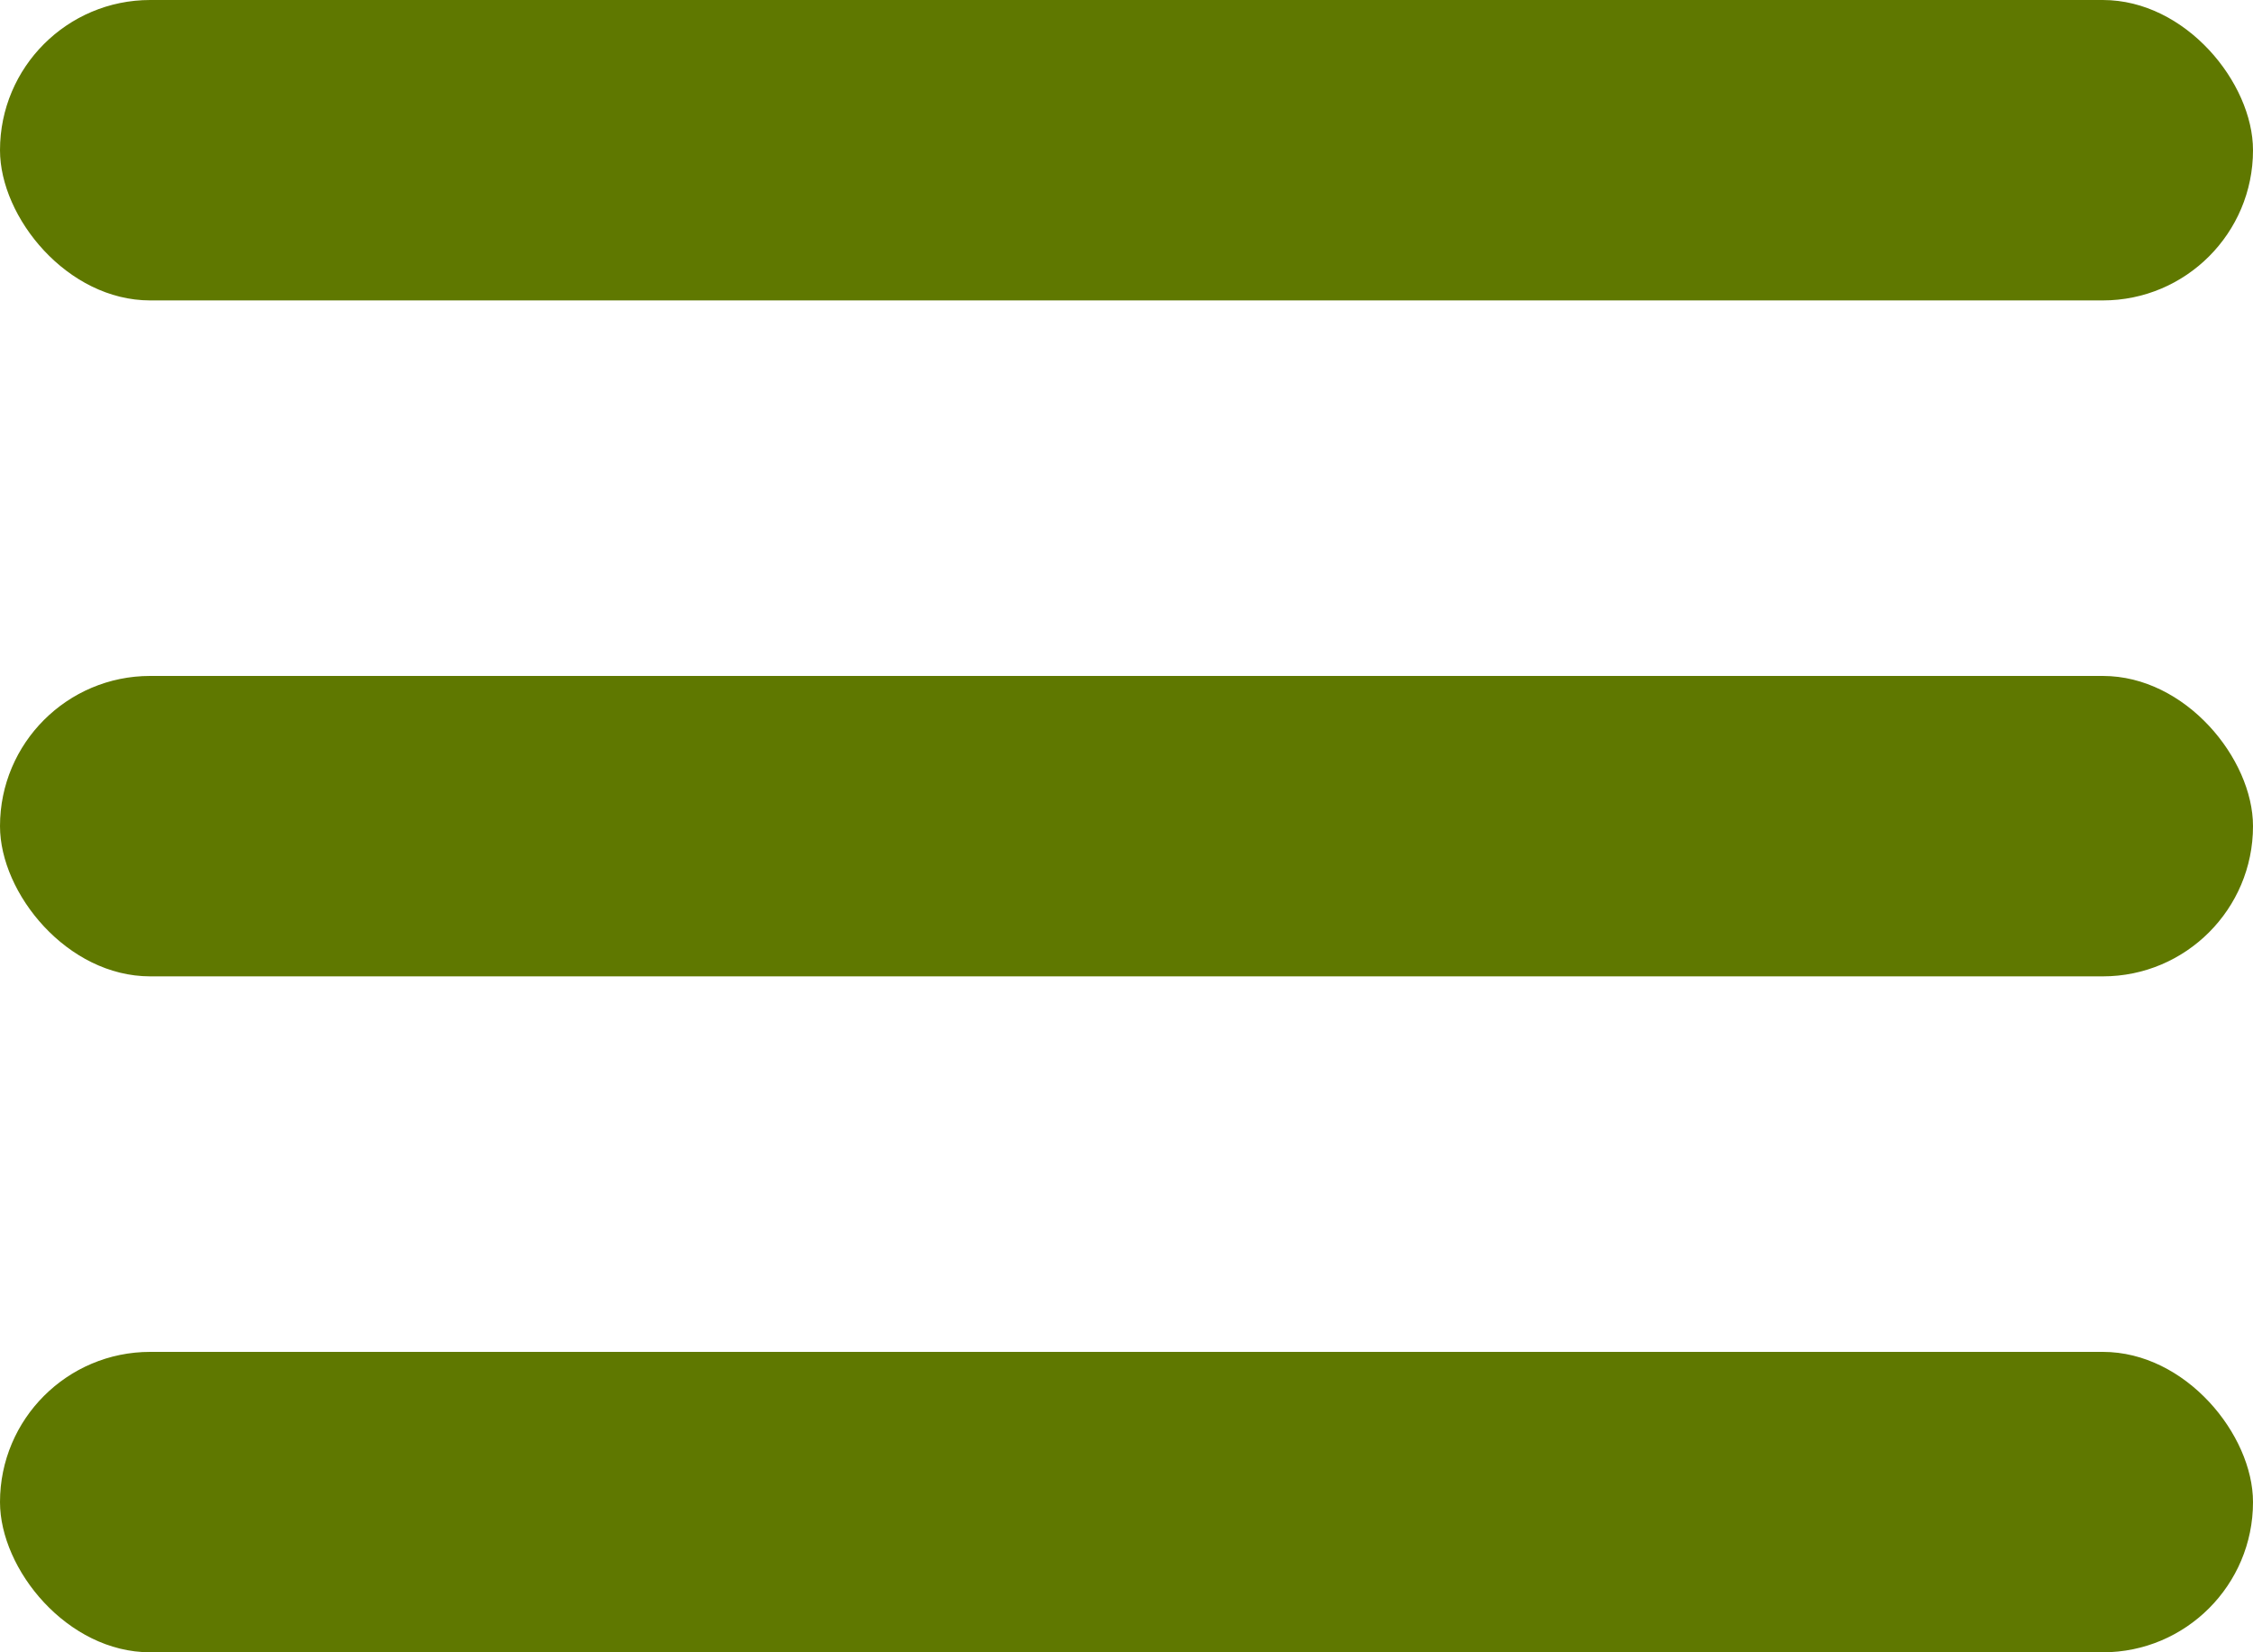
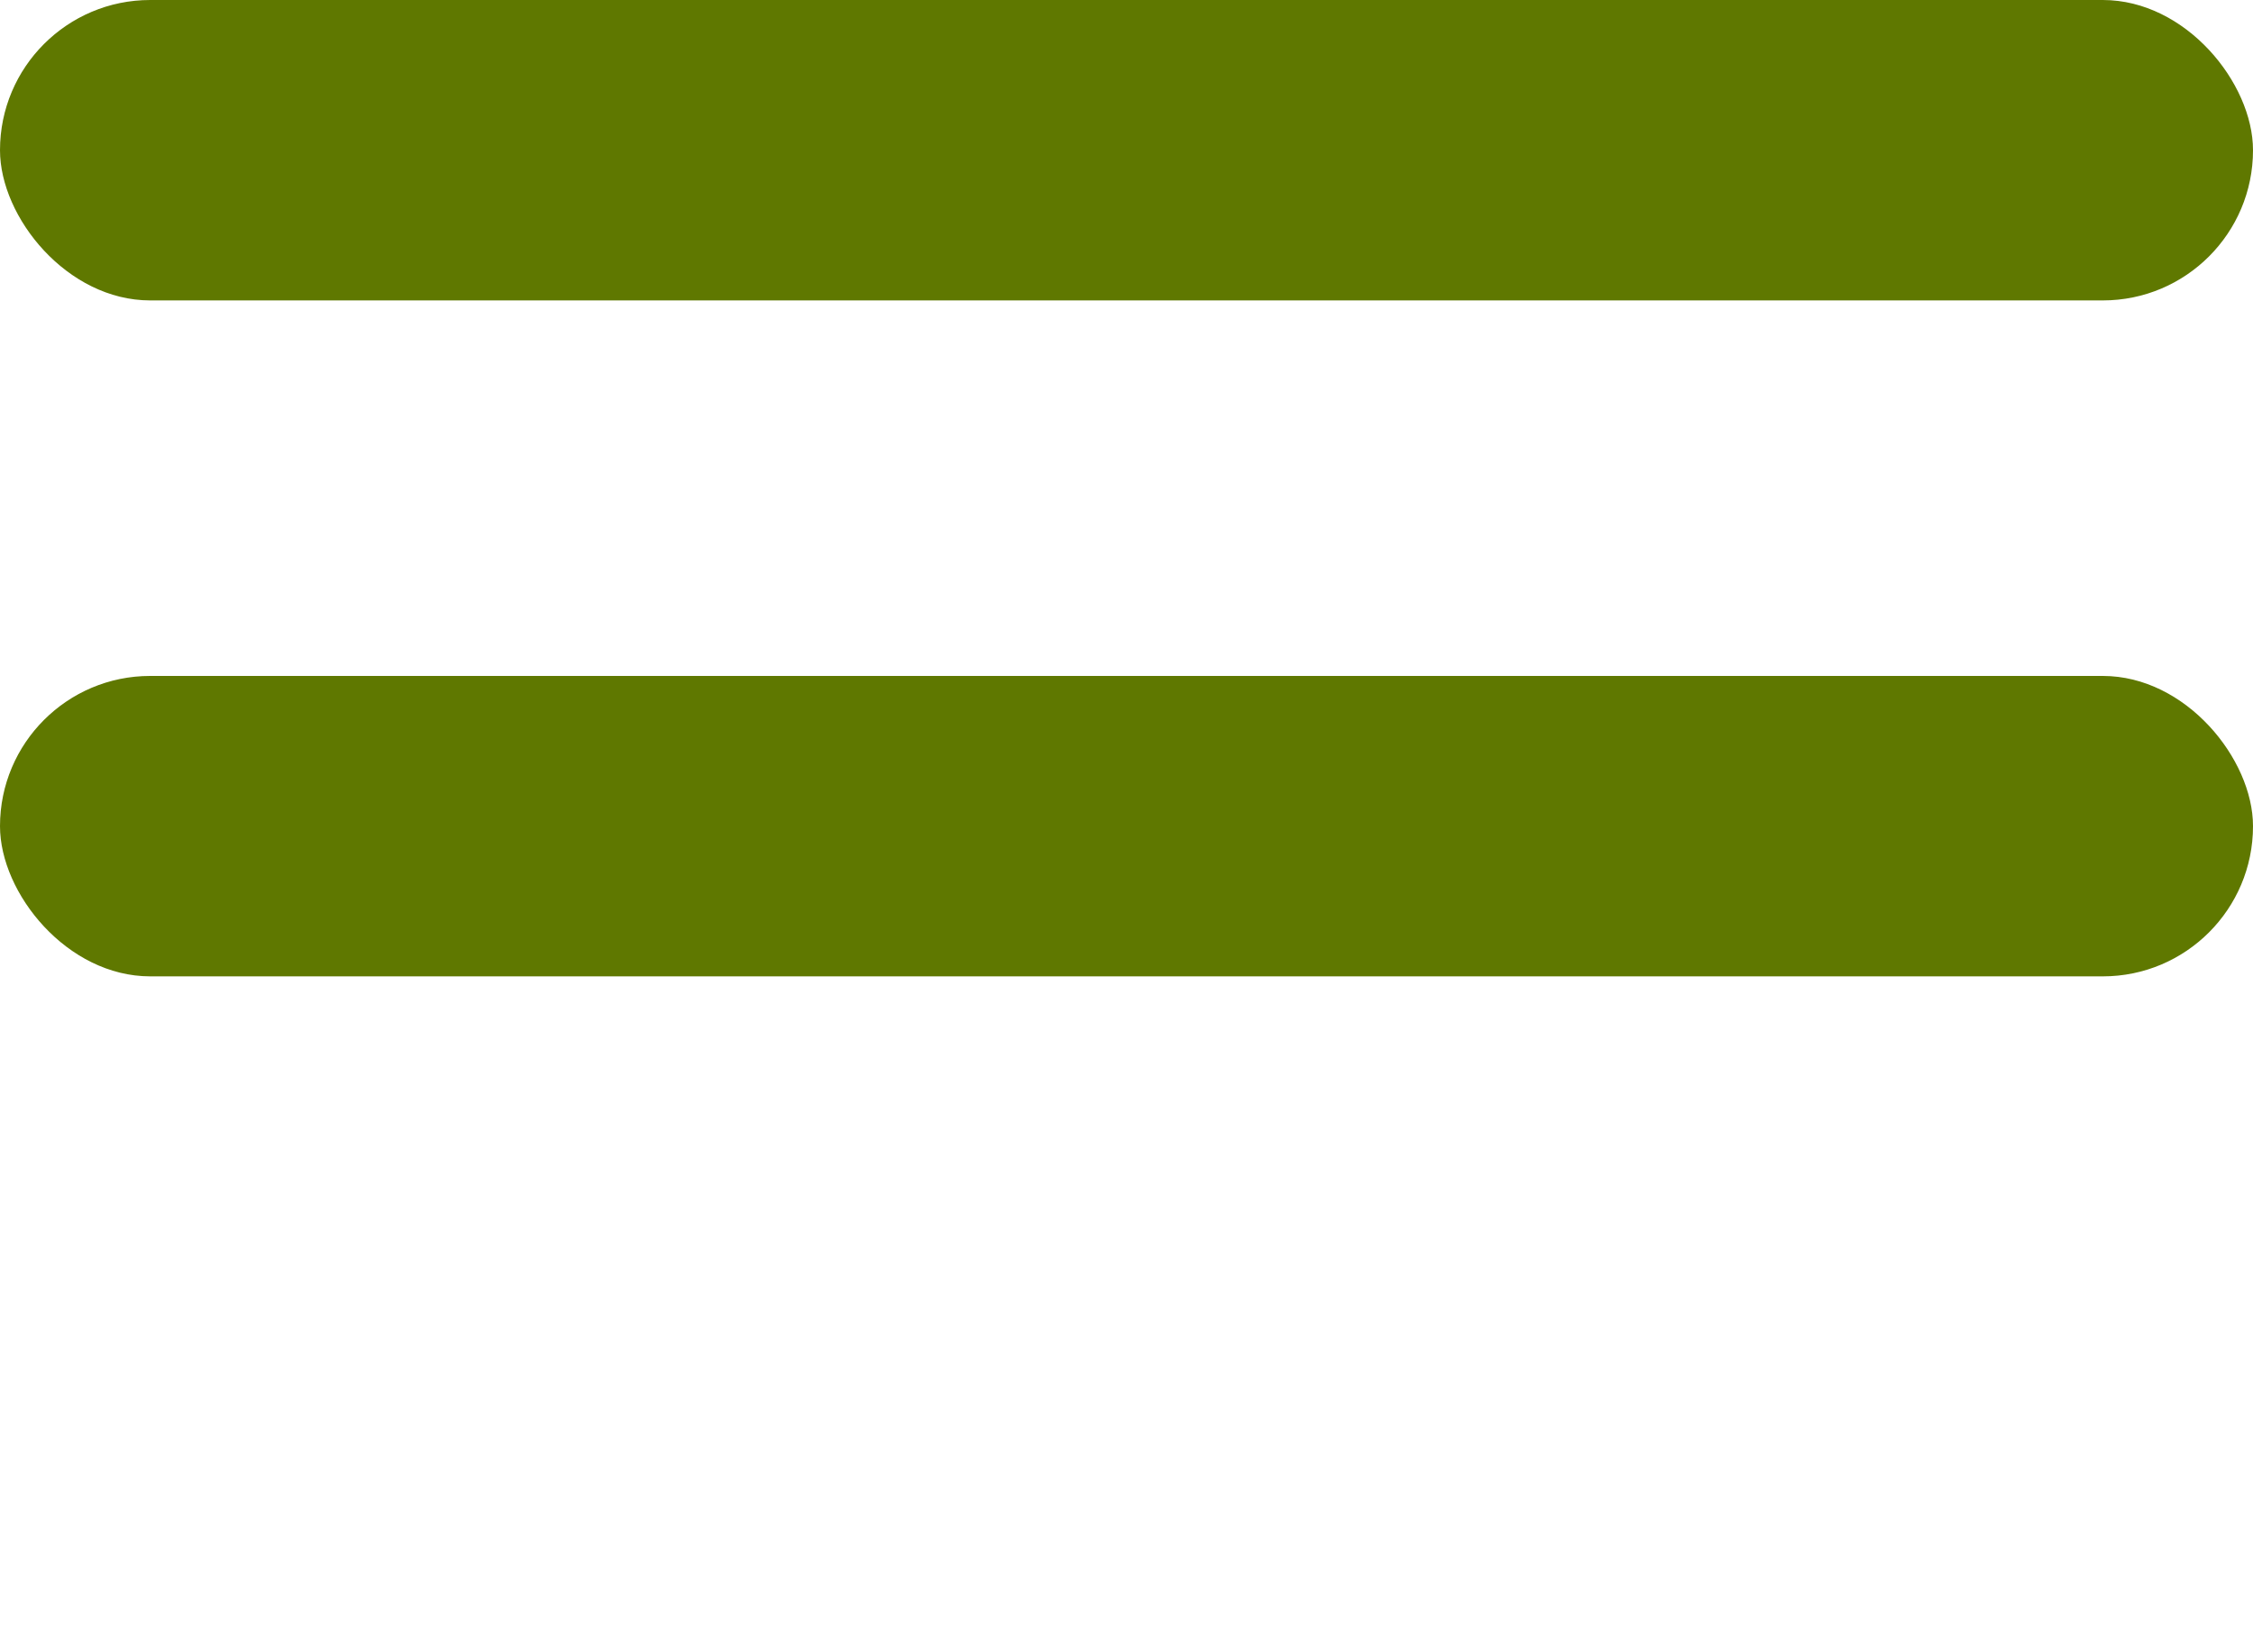
<svg xmlns="http://www.w3.org/2000/svg" width="30" height="22" viewBox="0 0 30 22">
  <g id="Grupo_28955" data-name="Grupo 28955" transform="translate(-324 -89)">
    <g id="Grupo_28954" data-name="Grupo 28954" transform="translate(3)">
      <rect id="Retângulo_155926" data-name="Retângulo 155926" width="30" height="4" rx="2" transform="translate(321 89)" fill="#5f7800" />
      <rect id="Retângulo_155928" data-name="Retângulo 155928" width="30" height="4" rx="2" transform="translate(321 98)" fill="#5f7800" />
-       <rect id="Retângulo_155929" data-name="Retângulo 155929" width="30" height="4" rx="2" transform="translate(321 107)" fill="#5f7800" />
    </g>
  </g>
</svg>